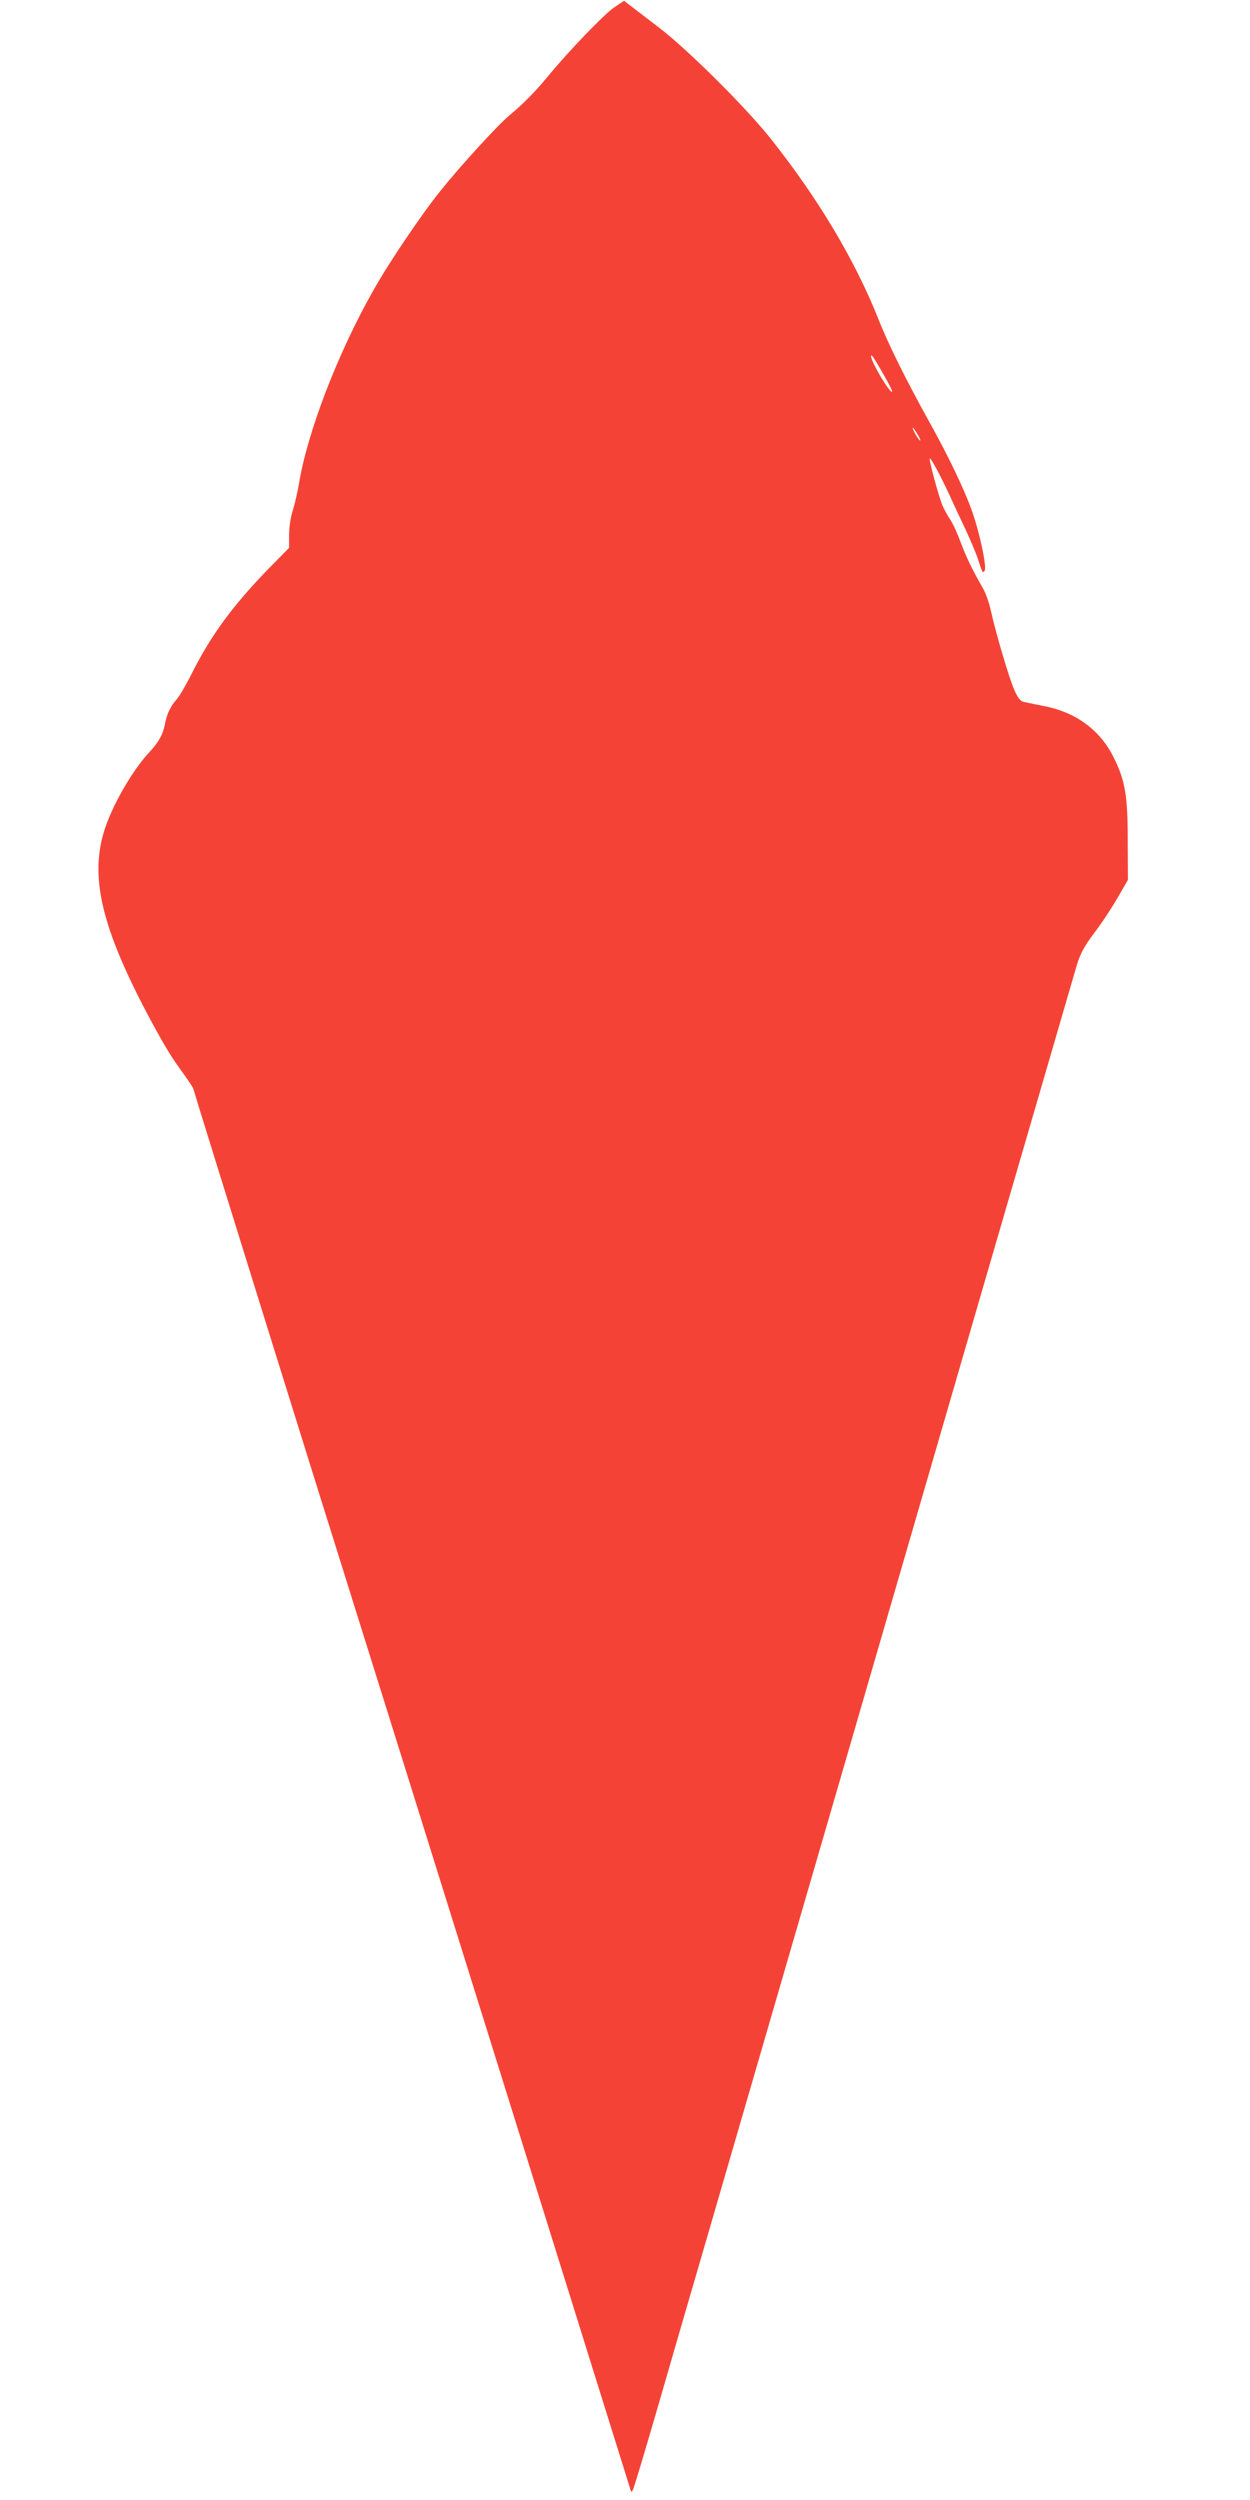
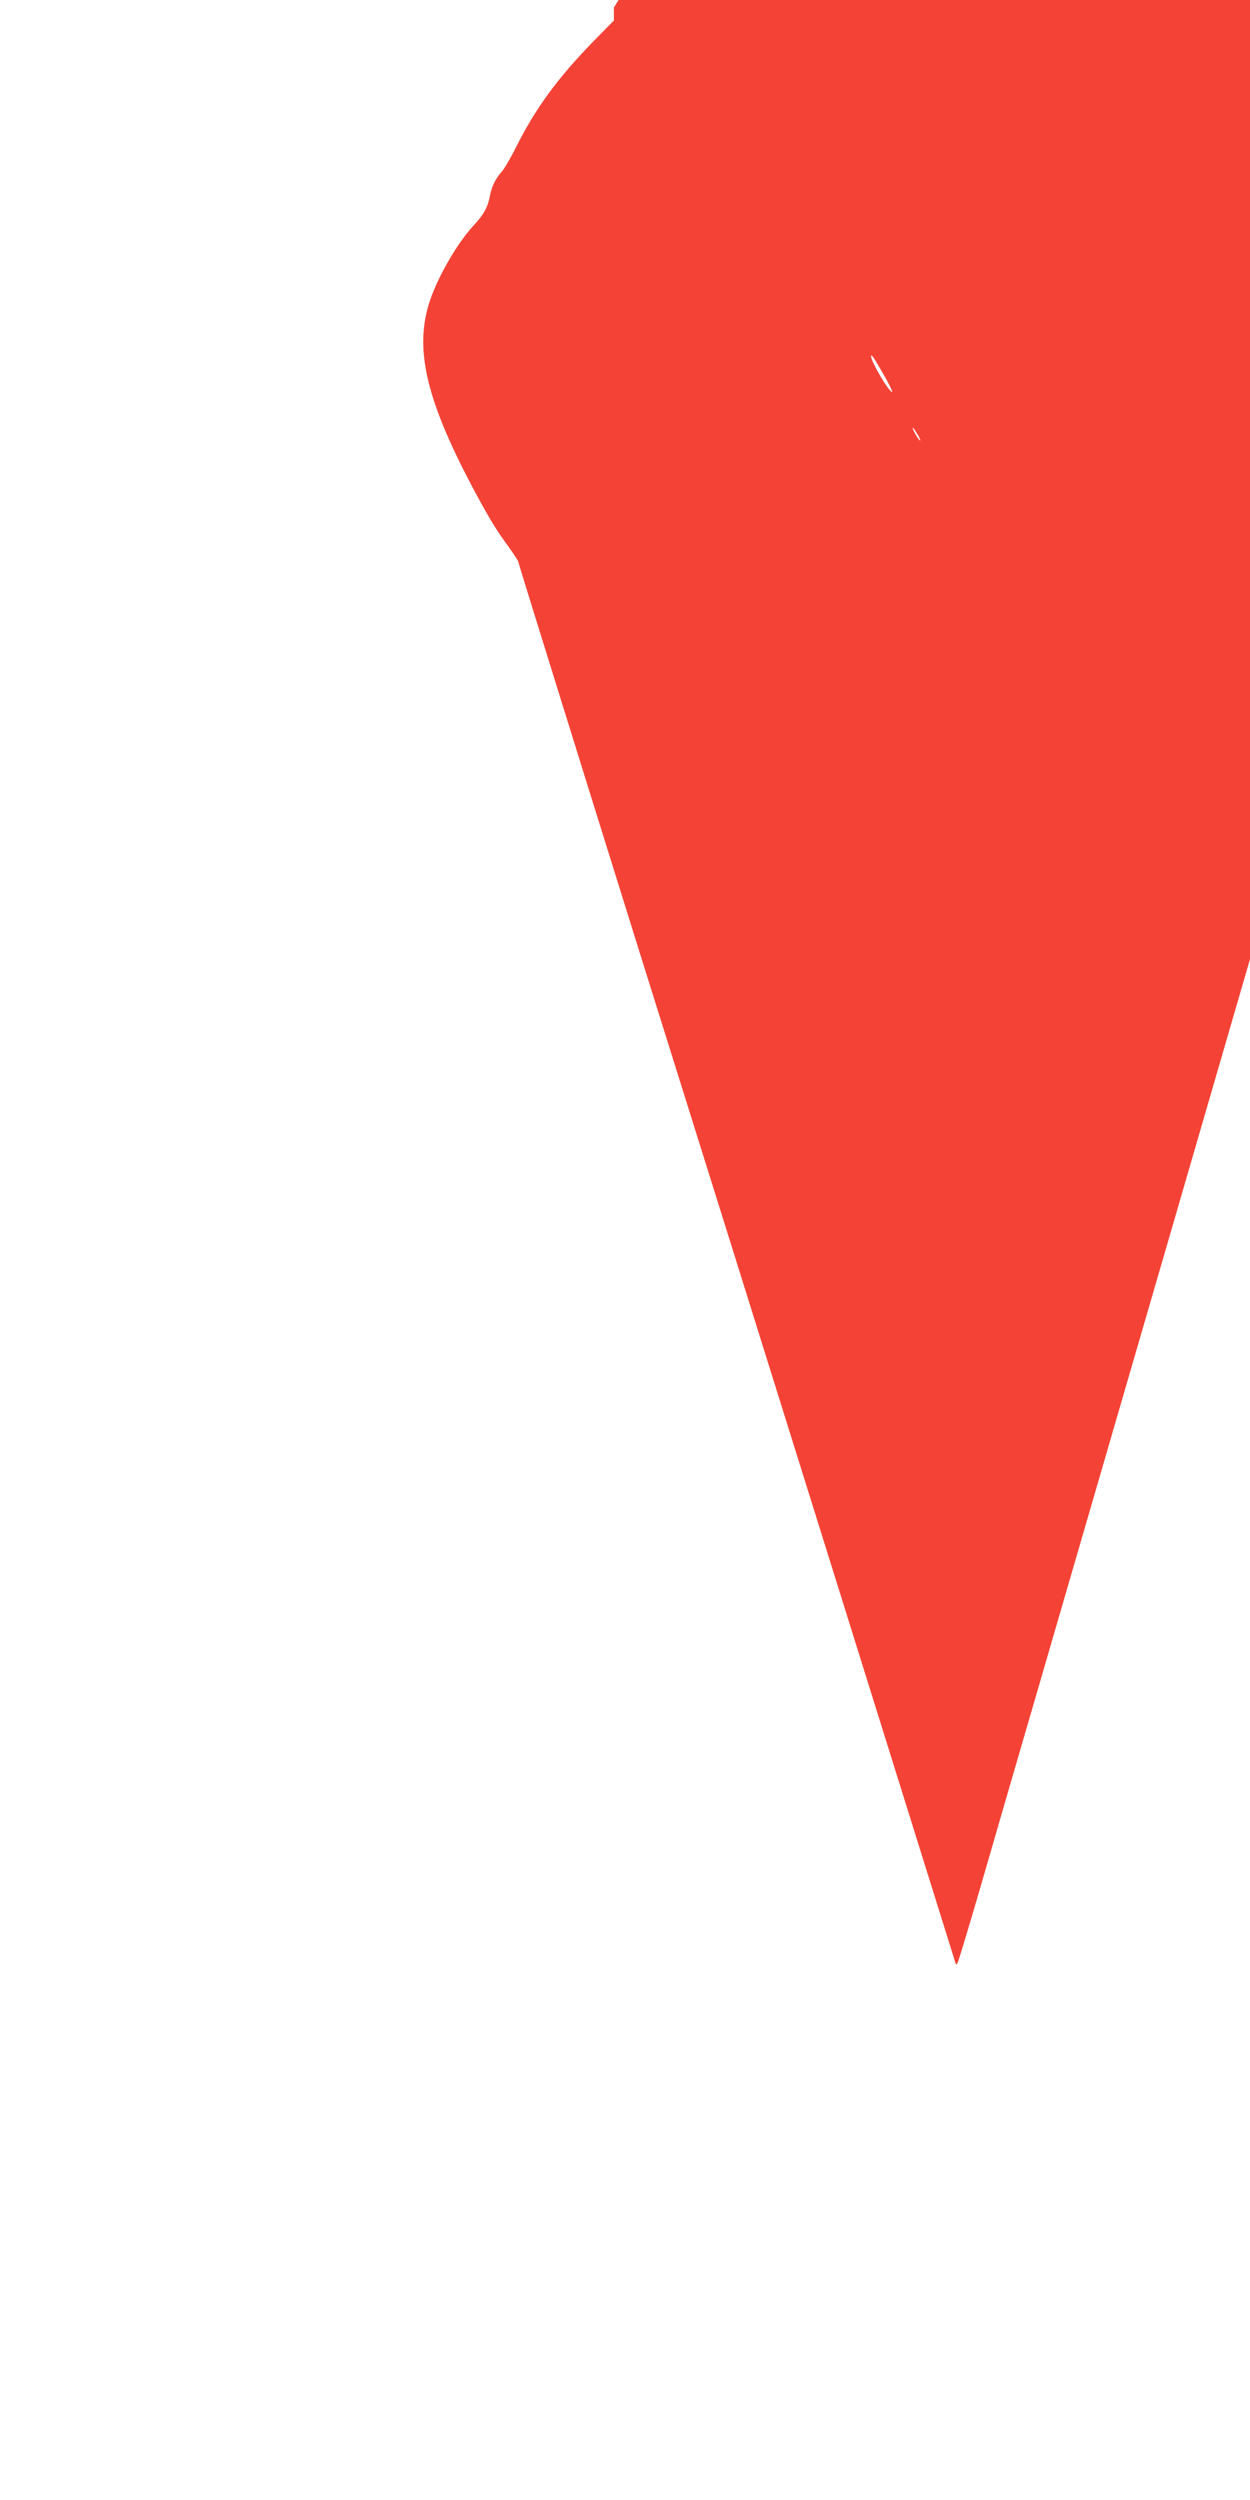
<svg xmlns="http://www.w3.org/2000/svg" version="1.0" width="640pt" height="1280pt" viewBox="0 0 640 1280" preserveAspectRatio="xMidYMid meet">
  <g transform="translate(0,1280) scale(0.1,-0.1)" fill="#f44336" stroke="none">
-     <path d="M3143 12761 c-53 -37 -230 -221 -337 -351 -65 -79 -127 -142 -197 -200 -59 -49 -248 -255 -353 -386 -96 -119 -264 -367 -344 -510 -183 -322 -339 -729 -382 -994 -7 -41 -21 -101 -31 -134 -11 -32 -19 -88 -19 -125 l0 -66 -109 -111 c-181 -187 -291 -337 -390 -534 -29 -58 -63 -116 -76 -130 -30 -33 -52 -77 -60 -125 -11 -56 -31 -93 -81 -147 -83 -89 -180 -255 -224 -382 -86 -250 -22 -518 235 -996 71 -131 105 -187 167 -271 26 -37 48 -70 48 -74 0 -7 621 -2002 850 -2730 74 -233 1374 -4397 1387 -4439 4 -16 7 -17 13 -5 5 8 58 185 119 394 60 209 182 628 270 930 88 303 241 829 340 1170 99 341 252 868 340 1170 144 495 531 1828 739 2545 44 151 162 556 262 900 100 344 192 659 204 701 18 58 38 95 89 163 37 48 90 129 119 179 l53 92 -1 200 c0 232 -13 308 -71 425 -69 141 -193 233 -358 265 -44 9 -90 18 -103 21 -17 3 -31 21 -49 62 -27 62 -92 282 -119 402 -9 41 -27 95 -42 119 -55 96 -85 159 -114 236 -16 44 -40 96 -53 115 -13 19 -31 52 -40 73 -18 44 -65 215 -65 237 0 18 50 -74 104 -190 21 -47 58 -126 82 -176 23 -51 50 -114 59 -140 26 -80 25 -78 36 -67 13 13 -22 184 -62 300 -39 112 -124 290 -227 474 -111 200 -203 385 -252 509 -121 306 -311 624 -554 930 -132 166 -431 462 -576 572 -63 48 -128 98 -145 111 l-30 23 -52 -35z m1377 -1872 c29 -49 50 -92 48 -95 -11 -10 -108 153 -108 182 0 14 14 -6 60 -87z m179 -315 c12 -19 16 -32 11 -29 -11 7 -43 65 -36 65 2 0 13 -16 25 -36z" />
+     <path d="M3143 12761 l0 -66 -109 -111 c-181 -187 -291 -337 -390 -534 -29 -58 -63 -116 -76 -130 -30 -33 -52 -77 -60 -125 -11 -56 -31 -93 -81 -147 -83 -89 -180 -255 -224 -382 -86 -250 -22 -518 235 -996 71 -131 105 -187 167 -271 26 -37 48 -70 48 -74 0 -7 621 -2002 850 -2730 74 -233 1374 -4397 1387 -4439 4 -16 7 -17 13 -5 5 8 58 185 119 394 60 209 182 628 270 930 88 303 241 829 340 1170 99 341 252 868 340 1170 144 495 531 1828 739 2545 44 151 162 556 262 900 100 344 192 659 204 701 18 58 38 95 89 163 37 48 90 129 119 179 l53 92 -1 200 c0 232 -13 308 -71 425 -69 141 -193 233 -358 265 -44 9 -90 18 -103 21 -17 3 -31 21 -49 62 -27 62 -92 282 -119 402 -9 41 -27 95 -42 119 -55 96 -85 159 -114 236 -16 44 -40 96 -53 115 -13 19 -31 52 -40 73 -18 44 -65 215 -65 237 0 18 50 -74 104 -190 21 -47 58 -126 82 -176 23 -51 50 -114 59 -140 26 -80 25 -78 36 -67 13 13 -22 184 -62 300 -39 112 -124 290 -227 474 -111 200 -203 385 -252 509 -121 306 -311 624 -554 930 -132 166 -431 462 -576 572 -63 48 -128 98 -145 111 l-30 23 -52 -35z m1377 -1872 c29 -49 50 -92 48 -95 -11 -10 -108 153 -108 182 0 14 14 -6 60 -87z m179 -315 c12 -19 16 -32 11 -29 -11 7 -43 65 -36 65 2 0 13 -16 25 -36z" />
  </g>
</svg>